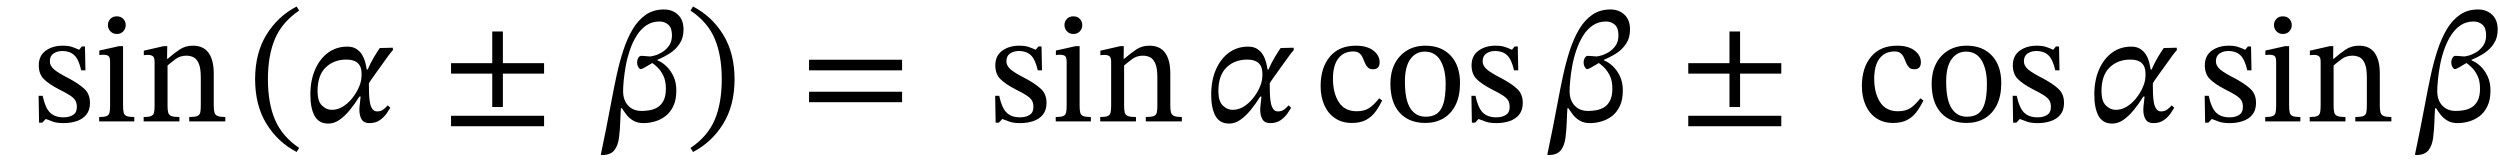
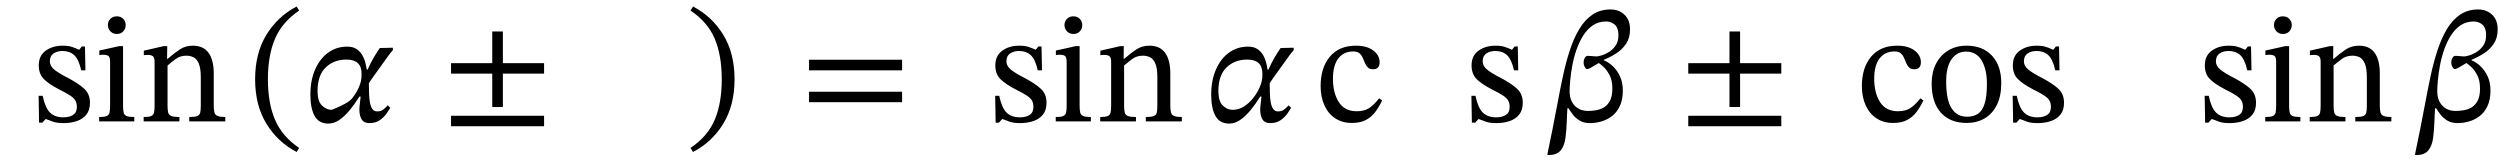
<svg xmlns="http://www.w3.org/2000/svg" width="384.379" height="24.848" viewBox="-1 -18.664 384.379 24.848">
  <path d="M 4.936 -3.936 L 4.936 -3.936 L 5.56 -3.936 Q 5.944 -2.088 6.688 -1.356 Q 7.432 -0.624 8.752 -0.624 Q 9.664 -0.624 10.24 -0.996 Q 10.816 -1.368 10.816 -2.208 Q 10.816 -2.784 10.612 -3.168 Q 10.408 -3.552 9.832 -3.948 Q 9.256 -4.344 8.128 -4.896 Q 6.496 -5.736 5.728 -6.516 Q 4.96 -7.296 4.96 -8.616 Q 4.96 -10.104 6.028 -10.872 Q 7.096 -11.64 8.632 -11.64 Q 9.544 -11.64 10.12 -11.436 Q 10.696 -11.232 11.152 -11.016 L 11.176 -11.016 L 11.584 -11.52 L 12.064 -11.52 L 12.136 -7.848 L 11.488 -7.848 Q 11.104 -9.552 10.408 -10.188 Q 9.712 -10.824 8.608 -10.824 Q 7.792 -10.824 7.228 -10.44 Q 6.664 -10.056 6.664 -9.24 Q 6.664 -8.544 7.312 -7.992 Q 7.96 -7.44 9.472 -6.672 Q 11.104 -5.808 11.968 -5.004 Q 12.832 -4.2 12.832 -2.856 Q 12.832 -1.728 12.28 -1.044 Q 11.728 -0.36 10.804 -0.048 Q 9.88 0.264 8.8 0.264 Q 7.768 0.264 7.156 0.048 Q 6.544 -0.168 6.064 -0.36 L 6.016 -0.36 L 5.512 0.192 L 5.008 0.192 Z " fill="black" />
  <path d="M 19.648 -0.672 L 19.648 -0.672 L 19.648 0 L 14.248 0 L 14.248 -0.672 Q 15.064 -0.672 15.412 -0.828 Q 15.76 -0.984 15.844 -1.368 Q 15.928 -1.752 15.928 -2.424 L 15.928 -9.12 Q 15.928 -9.888 15.664 -10.068 Q 15.4 -10.248 14.872 -10.248 Q 14.632 -10.248 14.452 -10.224 Q 14.272 -10.2 14.272 -10.2 L 14.272 -10.896 L 17.296 -11.568 L 17.92 -11.568 L 17.92 -2.424 Q 17.92 -1.728 18.016 -1.344 Q 18.112 -0.96 18.484 -0.816 Q 18.856 -0.672 19.648 -0.672 Z M 16.96 -16.152 L 16.96 -16.152 Q 17.584 -16.152 17.956 -15.756 Q 18.328 -15.36 18.328 -14.808 Q 18.328 -14.256 17.956 -13.848 Q 17.584 -13.44 16.96 -13.44 Q 16.36 -13.44 15.976 -13.848 Q 15.592 -14.256 15.592 -14.808 Q 15.592 -15.36 15.964 -15.756 Q 16.336 -16.152 16.96 -16.152 Z " fill="black" />
  <path d="M 31.864 -7.368 L 31.864 -7.368 L 31.864 -2.424 Q 31.864 -1.752 31.972 -1.368 Q 32.08 -0.984 32.464 -0.828 Q 32.848 -0.672 33.64 -0.672 L 33.64 0 L 28.096 0 L 28.096 -0.672 Q 28.96 -0.672 29.332 -0.828 Q 29.704 -0.984 29.788 -1.368 Q 29.872 -1.752 29.872 -2.424 L 29.872 -6.768 Q 29.872 -8.208 29.548 -8.928 Q 29.224 -9.648 28.72 -9.876 Q 28.216 -10.104 27.664 -10.104 Q 26.704 -10.104 26.008 -9.588 Q 25.312 -9.072 24.76 -8.592 L 24.76 -2.424 Q 24.76 -1.752 24.856 -1.368 Q 24.952 -0.984 25.336 -0.828 Q 25.72 -0.672 26.584 -0.672 L 26.584 0 L 21.088 0 L 21.088 -0.672 Q 21.904 -0.672 22.252 -0.828 Q 22.6 -0.984 22.684 -1.368 Q 22.768 -1.752 22.768 -2.424 L 22.768 -9.168 Q 22.768 -9.816 22.504 -10.02 Q 22.24 -10.224 21.76 -10.224 Q 21.448 -10.224 21.28 -10.2 Q 21.112 -10.176 21.112 -10.176 L 21.112 -10.872 L 24.16 -11.568 L 24.712 -11.568 L 24.688 -9.624 L 24.784 -9.624 Q 25.768 -10.488 26.644 -11.064 Q 27.52 -11.64 28.648 -11.64 Q 30.28 -11.64 31.072 -10.536 Q 31.864 -9.432 31.864 -7.368 Z " fill="black" />
  <path d="M 38.224 -6.48 L 38.224 -6.48 Q 38.224 -10.488 39.964 -13.32 Q 41.704 -16.152 44.608 -17.664 L 44.992 -17.04 Q 42.376 -15.264 41.284 -12.708 Q 40.192 -10.152 40.192 -6.48 Q 40.192 -2.808 41.284 -0.252 Q 42.376 2.304 44.992 4.08 L 44.608 4.704 Q 41.704 3.192 39.964 0.36 Q 38.224 -2.472 38.224 -6.48 Z " fill="black" />
-   <path d="M 55.384 -7.968 L 55.384 -7.968 L 55.528 -7.968 Q 55.96 -8.976 56.512 -9.9 Q 57.064 -10.824 57.4 -11.28 L 59.392 -11.328 L 59.416 -10.968 Q 59.296 -10.824 59.068 -10.56 Q 58.84 -10.296 58.72 -10.104 Q 57.352 -8.208 56.536 -7.068 Q 55.72 -5.928 55.72 -5.856 Q 55.72 -5.784 55.72 -5.592 Q 55.72 -4.944 55.744 -4.236 Q 55.768 -3.528 55.876 -2.916 Q 55.984 -2.304 56.248 -1.92 Q 56.512 -1.536 56.992 -1.536 Q 57.544 -1.536 57.916 -1.812 Q 58.288 -2.088 58.624 -2.472 L 59.008 -2.088 Q 58.84 -1.8 58.456 -1.236 Q 58.072 -0.672 57.424 -0.204 Q 56.776 0.264 55.792 0.264 Q 54.952 0.264 54.604 -0.312 Q 54.256 -0.888 54.256 -1.776 Q 54.256 -2.208 54.328 -2.712 Q 54.4 -3.216 54.448 -3.816 L 54.256 -3.816 Q 53.56 -2.688 52.78 -1.74 Q 52 -0.792 51.184 -0.228 Q 50.368 0.336 49.48 0.336 Q 48.016 0.336 47.368 -0.852 Q 46.72 -2.04 46.72 -4.104 Q 46.72 -6.312 47.452 -7.98 Q 48.184 -9.648 49.456 -10.572 Q 50.728 -11.496 52.384 -11.496 Q 53.248 -11.496 53.8 -11.136 Q 54.352 -10.776 54.676 -10.236 Q 55 -9.696 55.156 -9.084 Q 55.312 -8.472 55.384 -7.968 Z M 50.008 -1.776 L 50.008 -1.776 Q 50.92 -1.776 51.712 -2.268 Q 52.504 -2.76 53.116 -3.516 Q 53.728 -4.272 54.1 -5.076 Q 54.472 -5.88 54.544 -6.504 Q 54.568 -6.624 54.58 -6.84 Q 54.592 -7.056 54.592 -7.344 Q 54.592 -9.504 52.264 -9.504 Q 50.32 -9.504 49.072 -8.292 Q 47.824 -7.08 47.824 -4.656 Q 47.824 -3.096 48.508 -2.436 Q 49.192 -1.776 50.008 -1.776 Z " fill="black" />
+   <path d="M 55.384 -7.968 L 55.384 -7.968 L 55.528 -7.968 Q 55.96 -8.976 56.512 -9.9 Q 57.064 -10.824 57.4 -11.28 L 59.392 -11.328 L 59.416 -10.968 Q 59.296 -10.824 59.068 -10.56 Q 58.84 -10.296 58.72 -10.104 Q 57.352 -8.208 56.536 -7.068 Q 55.72 -5.928 55.72 -5.856 Q 55.72 -5.784 55.72 -5.592 Q 55.72 -4.944 55.744 -4.236 Q 55.768 -3.528 55.876 -2.916 Q 55.984 -2.304 56.248 -1.92 Q 56.512 -1.536 56.992 -1.536 Q 57.544 -1.536 57.916 -1.812 Q 58.288 -2.088 58.624 -2.472 L 59.008 -2.088 Q 58.84 -1.8 58.456 -1.236 Q 58.072 -0.672 57.424 -0.204 Q 56.776 0.264 55.792 0.264 Q 54.952 0.264 54.604 -0.312 Q 54.256 -0.888 54.256 -1.776 Q 54.256 -2.208 54.328 -2.712 Q 54.4 -3.216 54.448 -3.816 L 54.256 -3.816 Q 53.56 -2.688 52.78 -1.74 Q 52 -0.792 51.184 -0.228 Q 50.368 0.336 49.48 0.336 Q 48.016 0.336 47.368 -0.852 Q 46.72 -2.04 46.72 -4.104 Q 46.72 -6.312 47.452 -7.98 Q 48.184 -9.648 49.456 -10.572 Q 50.728 -11.496 52.384 -11.496 Q 53.248 -11.496 53.8 -11.136 Q 54.352 -10.776 54.676 -10.236 Q 55 -9.696 55.156 -9.084 Q 55.312 -8.472 55.384 -7.968 Z M 50.008 -1.776 L 50.008 -1.776 Q 52.504 -2.76 53.116 -3.516 Q 53.728 -4.272 54.1 -5.076 Q 54.472 -5.88 54.544 -6.504 Q 54.568 -6.624 54.58 -6.84 Q 54.592 -7.056 54.592 -7.344 Q 54.592 -9.504 52.264 -9.504 Q 50.32 -9.504 49.072 -8.292 Q 47.824 -7.08 47.824 -4.656 Q 47.824 -3.096 48.508 -2.436 Q 49.192 -1.776 50.008 -1.776 Z " fill="black" />
  <path d="M 82.653 -7.344 L 82.653 -7.344 L 76.317 -7.344 L 76.317 -2.208 L 74.685 -2.208 L 74.685 -7.344 L 68.349 -7.344 L 68.349 -8.952 L 74.685 -8.952 L 74.685 -13.824 L 76.317 -13.824 L 76.317 -8.952 L 82.653 -8.952 Z M 82.653 0.744 L 82.653 0.744 L 68.349 0.744 L 68.349 -0.864 L 82.653 -0.864 Z " fill="black" />
-   <path d="M 104.091 -14.088 L 104.091 -14.088 Q 104.091 -12.84 103.491 -11.94 Q 102.891 -11.04 101.967 -10.452 Q 101.043 -9.864 100.083 -9.48 L 100.083 -9.384 Q 100.779 -9.12 101.451 -8.484 Q 102.123 -7.848 102.555 -6.912 Q 102.987 -5.976 102.987 -4.752 Q 102.987 -3.312 102.519 -2.34 Q 102.051 -1.368 101.307 -0.804 Q 100.563 -0.24 99.675 0.012 Q 98.787 0.264 97.923 0.264 Q 97.011 0.264 96.363 -0.12 Q 95.715 -0.504 95.307 -1.044 Q 94.899 -1.584 94.635 -2.016 L 94.467 -2.016 Q 94.419 -1.512 94.407 -1.02 Q 94.395 -0.528 94.371 -0.048 Q 94.323 1.368 94.167 2.544 Q 94.011 3.72 93.459 4.428 Q 92.907 5.136 91.659 5.184 L 91.371 5.136 Q 91.803 3.12 92.199 1.092 Q 92.595 -0.936 92.979 -2.952 Q 93.363 -5.04 93.807 -7.092 Q 94.251 -9.144 94.851 -10.968 Q 95.451 -12.792 96.291 -14.196 Q 97.131 -15.6 98.307 -16.404 Q 99.483 -17.208 101.091 -17.208 Q 102.411 -17.208 103.263 -16.38 Q 104.115 -15.552 104.091 -14.088 Z M 97.659 -1.608 L 97.659 -1.608 Q 98.235 -1.608 98.883 -1.716 Q 99.531 -1.824 100.095 -2.16 Q 100.659 -2.496 101.019 -3.192 Q 101.379 -3.888 101.379 -5.04 Q 101.379 -6.288 100.959 -7.092 Q 100.539 -7.896 100.047 -8.352 Q 99.555 -8.808 99.291 -8.976 Q 98.643 -8.592 98.175 -8.316 Q 97.707 -8.04 97.491 -8.04 Q 97.323 -8.04 97.143 -8.352 Q 96.963 -8.664 96.963 -9.048 Q 96.963 -9.456 97.143 -9.768 Q 97.323 -10.08 97.611 -10.08 Q 97.707 -10.08 98.019 -10.056 Q 98.331 -10.032 98.619 -10.008 Q 98.907 -9.984 98.931 -9.984 Q 99.147 -9.984 99.699 -10.14 Q 100.251 -10.296 100.851 -10.668 Q 101.451 -11.04 101.883 -11.664 Q 102.315 -12.288 102.315 -13.248 Q 102.315 -14.376 101.751 -14.868 Q 101.187 -15.36 100.419 -15.36 Q 99.243 -15.36 98.367 -14.76 Q 97.491 -14.16 96.867 -13.152 Q 96.243 -12.144 95.835 -10.944 Q 95.427 -9.744 95.211 -8.544 Q 94.995 -7.344 94.899 -6.312 Q 94.803 -5.28 94.803 -4.656 Q 94.803 -3.264 95.571 -2.436 Q 96.339 -1.608 97.659 -1.608 Z " fill="black" />
  <path d="M 111.939 -6.48 L 111.939 -6.48 Q 111.939 -2.472 110.199 0.36 Q 108.459 3.192 105.555 4.704 L 105.171 4.08 Q 107.811 2.304 108.891 -0.252 Q 109.971 -2.808 109.971 -6.48 Q 109.971 -10.152 108.891 -12.708 Q 107.811 -15.264 105.171 -17.04 L 105.555 -17.664 Q 108.459 -16.152 110.199 -13.32 Q 111.939 -10.488 111.939 -6.48 Z " fill="black" />
  <path d="M 137.697 -7.848 L 137.697 -7.848 L 123.393 -7.848 L 123.393 -9.48 L 137.697 -9.48 Z M 137.697 -2.952 L 137.697 -2.952 L 123.393 -2.952 L 123.393 -4.56 L 137.697 -4.56 Z " fill="black" />
  <path d="M 152.008 -3.936 L 152.008 -3.936 L 152.632 -3.936 Q 153.016 -2.088 153.76 -1.356 Q 154.504 -0.624 155.824 -0.624 Q 156.736 -0.624 157.312 -0.996 Q 157.888 -1.368 157.888 -2.208 Q 157.888 -2.784 157.684 -3.168 Q 157.48 -3.552 156.904 -3.948 Q 156.328 -4.344 155.2 -4.896 Q 153.568 -5.736 152.8 -6.516 Q 152.032 -7.296 152.032 -8.616 Q 152.032 -10.104 153.1 -10.872 Q 154.168 -11.64 155.704 -11.64 Q 156.616 -11.64 157.192 -11.436 Q 157.768 -11.232 158.224 -11.016 L 158.248 -11.016 L 158.656 -11.52 L 159.136 -11.52 L 159.208 -7.848 L 158.56 -7.848 Q 158.176 -9.552 157.48 -10.188 Q 156.784 -10.824 155.68 -10.824 Q 154.864 -10.824 154.3 -10.44 Q 153.736 -10.056 153.736 -9.24 Q 153.736 -8.544 154.384 -7.992 Q 155.032 -7.44 156.544 -6.672 Q 158.176 -5.808 159.04 -5.004 Q 159.904 -4.2 159.904 -2.856 Q 159.904 -1.728 159.352 -1.044 Q 158.8 -0.36 157.876 -0.048 Q 156.952 0.264 155.872 0.264 Q 154.84 0.264 154.228 0.048 Q 153.616 -0.168 153.136 -0.36 L 153.088 -0.36 L 152.584 0.192 L 152.08 0.192 Z " fill="black" />
  <path d="M 166.72 -0.672 L 166.72 -0.672 L 166.72 0 L 161.32 0 L 161.32 -0.672 Q 162.136 -0.672 162.484 -0.828 Q 162.832 -0.984 162.916 -1.368 Q 163 -1.752 163 -2.424 L 163 -9.12 Q 163 -9.888 162.736 -10.068 Q 162.472 -10.248 161.944 -10.248 Q 161.704 -10.248 161.524 -10.224 Q 161.344 -10.2 161.344 -10.2 L 161.344 -10.896 L 164.368 -11.568 L 164.992 -11.568 L 164.992 -2.424 Q 164.992 -1.728 165.088 -1.344 Q 165.184 -0.96 165.556 -0.816 Q 165.928 -0.672 166.72 -0.672 Z M 164.032 -16.152 L 164.032 -16.152 Q 164.656 -16.152 165.028 -15.756 Q 165.4 -15.36 165.4 -14.808 Q 165.4 -14.256 165.028 -13.848 Q 164.656 -13.44 164.032 -13.44 Q 163.432 -13.44 163.048 -13.848 Q 162.664 -14.256 162.664 -14.808 Q 162.664 -15.36 163.036 -15.756 Q 163.408 -16.152 164.032 -16.152 Z " fill="black" />
  <path d="M 178.936 -7.368 L 178.936 -7.368 L 178.936 -2.424 Q 178.936 -1.752 179.044 -1.368 Q 179.152 -0.984 179.536 -0.828 Q 179.92 -0.672 180.712 -0.672 L 180.712 0 L 175.168 0 L 175.168 -0.672 Q 176.032 -0.672 176.404 -0.828 Q 176.776 -0.984 176.86 -1.368 Q 176.944 -1.752 176.944 -2.424 L 176.944 -6.768 Q 176.944 -8.208 176.62 -8.928 Q 176.296 -9.648 175.792 -9.876 Q 175.288 -10.104 174.736 -10.104 Q 173.776 -10.104 173.08 -9.588 Q 172.384 -9.072 171.832 -8.592 L 171.832 -2.424 Q 171.832 -1.752 171.928 -1.368 Q 172.024 -0.984 172.408 -0.828 Q 172.792 -0.672 173.656 -0.672 L 173.656 0 L 168.16 0 L 168.16 -0.672 Q 168.976 -0.672 169.324 -0.828 Q 169.672 -0.984 169.756 -1.368 Q 169.84 -1.752 169.84 -2.424 L 169.84 -9.168 Q 169.84 -9.816 169.576 -10.02 Q 169.312 -10.224 168.832 -10.224 Q 168.52 -10.224 168.352 -10.2 Q 168.184 -10.176 168.184 -10.176 L 168.184 -10.872 L 171.232 -11.568 L 171.784 -11.568 L 171.76 -9.624 L 171.856 -9.624 Q 172.84 -10.488 173.716 -11.064 Q 174.592 -11.64 175.72 -11.64 Q 177.352 -11.64 178.144 -10.536 Q 178.936 -9.432 178.936 -7.368 Z " fill="black" />
  <path d="M 193.888 -7.968 L 193.888 -7.968 L 194.032 -7.968 Q 194.464 -8.976 195.016 -9.9 Q 195.568 -10.824 195.904 -11.28 L 197.896 -11.328 L 197.92 -10.968 Q 197.8 -10.824 197.572 -10.56 Q 197.344 -10.296 197.224 -10.104 Q 195.856 -8.208 195.04 -7.068 Q 194.224 -5.928 194.224 -5.856 Q 194.224 -5.784 194.224 -5.592 Q 194.224 -4.944 194.248 -4.236 Q 194.272 -3.528 194.38 -2.916 Q 194.488 -2.304 194.752 -1.92 Q 195.016 -1.536 195.496 -1.536 Q 196.048 -1.536 196.42 -1.812 Q 196.792 -2.088 197.128 -2.472 L 197.512 -2.088 Q 197.344 -1.8 196.96 -1.236 Q 196.576 -0.672 195.928 -0.204 Q 195.28 0.264 194.296 0.264 Q 193.456 0.264 193.108 -0.312 Q 192.76 -0.888 192.76 -1.776 Q 192.76 -2.208 192.832 -2.712 Q 192.904 -3.216 192.952 -3.816 L 192.76 -3.816 Q 192.064 -2.688 191.284 -1.74 Q 190.504 -0.792 189.688 -0.228 Q 188.872 0.336 187.984 0.336 Q 186.52 0.336 185.872 -0.852 Q 185.224 -2.04 185.224 -4.104 Q 185.224 -6.312 185.956 -7.98 Q 186.688 -9.648 187.96 -10.572 Q 189.232 -11.496 190.888 -11.496 Q 191.752 -11.496 192.304 -11.136 Q 192.856 -10.776 193.18 -10.236 Q 193.504 -9.696 193.66 -9.084 Q 193.816 -8.472 193.888 -7.968 Z M 188.512 -1.776 L 188.512 -1.776 Q 189.424 -1.776 190.216 -2.268 Q 191.008 -2.76 191.62 -3.516 Q 192.232 -4.272 192.604 -5.076 Q 192.976 -5.88 193.048 -6.504 Q 193.072 -6.624 193.084 -6.84 Q 193.096 -7.056 193.096 -7.344 Q 193.096 -9.504 190.768 -9.504 Q 188.824 -9.504 187.576 -8.292 Q 186.328 -7.08 186.328 -4.656 Q 186.328 -3.096 187.012 -2.436 Q 187.696 -1.776 188.512 -1.776 Z " fill="black" />
  <path d="M 211.048 -3.552 L 211.048 -3.552 L 211.504 -3.216 Q 211.048 -2.256 210.46 -1.464 Q 209.872 -0.672 209.008 -0.216 Q 208.144 0.24 206.848 0.24 Q 205.36 0.24 204.28 -0.48 Q 203.2 -1.2 202.624 -2.484 Q 202.048 -3.768 202.048 -5.424 Q 202.048 -8.256 203.464 -9.948 Q 204.88 -11.64 207.472 -11.64 Q 209.176 -11.64 210.148 -10.896 Q 211.12 -10.152 211.12 -9.096 Q 211.12 -8.016 210.112 -8.016 Q 209.584 -8.016 209.308 -8.292 Q 209.032 -8.568 208.864 -8.976 Q 208.696 -9.384 208.516 -9.792 Q 208.336 -10.2 208.012 -10.476 Q 207.688 -10.752 207.064 -10.752 Q 205.6 -10.752 204.772 -9.684 Q 203.944 -8.616 203.944 -6.552 Q 203.944 -4.368 204.844 -2.964 Q 205.744 -1.56 207.592 -1.56 Q 208.768 -1.56 209.5 -2.04 Q 210.232 -2.52 211.048 -3.552 Z " fill="black" />
-   <path d="M 218.152 -11.64 L 218.152 -11.64 Q 220.624 -11.64 222.052 -10.104 Q 223.48 -8.568 223.48 -5.904 Q 223.48 -3.888 222.796 -2.52 Q 222.112 -1.152 220.912 -0.456 Q 219.712 0.24 218.152 0.24 Q 215.632 0.24 214.204 -1.332 Q 212.776 -2.904 212.776 -5.808 Q 212.776 -7.56 213.448 -8.868 Q 214.12 -10.176 215.332 -10.908 Q 216.544 -11.64 218.152 -11.64 Z M 218.056 -10.728 L 218.056 -10.728 Q 216.688 -10.728 215.848 -9.576 Q 215.008 -8.424 215.008 -6.12 Q 215.008 -3.264 215.86 -1.98 Q 216.712 -0.696 218.248 -0.72 Q 219.232 -0.72 219.904 -1.176 Q 220.576 -1.632 220.924 -2.736 Q 221.272 -3.84 221.272 -5.784 Q 221.272 -7.992 220.468 -9.36 Q 219.664 -10.728 218.056 -10.728 Z " fill="black" />
  <path d="M 225.232 -3.936 L 225.232 -3.936 L 225.856 -3.936 Q 226.24 -2.088 226.984 -1.356 Q 227.728 -0.624 229.048 -0.624 Q 229.96 -0.624 230.536 -0.996 Q 231.112 -1.368 231.112 -2.208 Q 231.112 -2.784 230.908 -3.168 Q 230.704 -3.552 230.128 -3.948 Q 229.552 -4.344 228.424 -4.896 Q 226.792 -5.736 226.024 -6.516 Q 225.256 -7.296 225.256 -8.616 Q 225.256 -10.104 226.324 -10.872 Q 227.392 -11.64 228.928 -11.64 Q 229.84 -11.64 230.416 -11.436 Q 230.992 -11.232 231.448 -11.016 L 231.472 -11.016 L 231.88 -11.52 L 232.36 -11.52 L 232.432 -7.848 L 231.784 -7.848 Q 231.4 -9.552 230.704 -10.188 Q 230.008 -10.824 228.904 -10.824 Q 228.088 -10.824 227.524 -10.44 Q 226.96 -10.056 226.96 -9.24 Q 226.96 -8.544 227.608 -7.992 Q 228.256 -7.44 229.768 -6.672 Q 231.4 -5.808 232.264 -5.004 Q 233.128 -4.2 233.128 -2.856 Q 233.128 -1.728 232.576 -1.044 Q 232.024 -0.36 231.1 -0.048 Q 230.176 0.264 229.096 0.264 Q 228.064 0.264 227.452 0.048 Q 226.84 -0.168 226.36 -0.36 L 226.312 -0.36 L 225.808 0.192 L 225.304 0.192 Z " fill="black" />
  <path d="M 249.616 -14.088 L 249.616 -14.088 Q 249.616 -12.84 249.016 -11.94 Q 248.416 -11.04 247.492 -10.452 Q 246.568 -9.864 245.608 -9.48 L 245.608 -9.384 Q 246.304 -9.12 246.976 -8.484 Q 247.648 -7.848 248.08 -6.912 Q 248.512 -5.976 248.512 -4.752 Q 248.512 -3.312 248.044 -2.34 Q 247.576 -1.368 246.832 -0.804 Q 246.088 -0.24 245.2 0.012 Q 244.312 0.264 243.448 0.264 Q 242.536 0.264 241.888 -0.12 Q 241.24 -0.504 240.832 -1.044 Q 240.424 -1.584 240.16 -2.016 L 239.992 -2.016 Q 239.944 -1.512 239.932 -1.02 Q 239.92 -0.528 239.896 -0.048 Q 239.848 1.368 239.692 2.544 Q 239.536 3.72 238.984 4.428 Q 238.432 5.136 237.184 5.184 L 236.896 5.136 Q 237.328 3.12 237.724 1.092 Q 238.12 -0.936 238.504 -2.952 Q 238.888 -5.04 239.332 -7.092 Q 239.776 -9.144 240.376 -10.968 Q 240.976 -12.792 241.816 -14.196 Q 242.656 -15.6 243.832 -16.404 Q 245.008 -17.208 246.616 -17.208 Q 247.936 -17.208 248.788 -16.38 Q 249.64 -15.552 249.616 -14.088 Z M 243.184 -1.608 L 243.184 -1.608 Q 243.76 -1.608 244.408 -1.716 Q 245.056 -1.824 245.62 -2.16 Q 246.184 -2.496 246.544 -3.192 Q 246.904 -3.888 246.904 -5.04 Q 246.904 -6.288 246.484 -7.092 Q 246.064 -7.896 245.572 -8.352 Q 245.08 -8.808 244.816 -8.976 Q 244.168 -8.592 243.7 -8.316 Q 243.232 -8.04 243.016 -8.04 Q 242.848 -8.04 242.668 -8.352 Q 242.488 -8.664 242.488 -9.048 Q 242.488 -9.456 242.668 -9.768 Q 242.848 -10.08 243.136 -10.08 Q 243.232 -10.08 243.544 -10.056 Q 243.856 -10.032 244.144 -10.008 Q 244.432 -9.984 244.456 -9.984 Q 244.672 -9.984 245.224 -10.14 Q 245.776 -10.296 246.376 -10.668 Q 246.976 -11.04 247.408 -11.664 Q 247.84 -12.288 247.84 -13.248 Q 247.84 -14.376 247.276 -14.868 Q 246.712 -15.36 245.944 -15.36 Q 244.768 -15.36 243.892 -14.76 Q 243.016 -14.16 242.392 -13.152 Q 241.768 -12.144 241.36 -10.944 Q 240.952 -9.744 240.736 -8.544 Q 240.52 -7.344 240.424 -6.312 Q 240.328 -5.28 240.328 -4.656 Q 240.328 -3.264 241.096 -2.436 Q 241.864 -1.608 243.184 -1.608 Z " fill="black" />
  <path d="M 272.877 -7.344 L 272.877 -7.344 L 266.541 -7.344 L 266.541 -2.208 L 264.909 -2.208 L 264.909 -7.344 L 258.573 -7.344 L 258.573 -8.952 L 264.909 -8.952 L 264.909 -13.824 L 266.541 -13.824 L 266.541 -8.952 L 272.877 -8.952 Z M 272.877 0.744 L 272.877 0.744 L 258.573 0.744 L 258.573 -0.864 L 272.877 -0.864 Z " fill="black" />
  <path d="M 294.267 -3.552 L 294.267 -3.552 L 294.723 -3.216 Q 294.267 -2.256 293.679 -1.464 Q 293.091 -0.672 292.227 -0.216 Q 291.363 0.24 290.067 0.24 Q 288.579 0.24 287.499 -0.48 Q 286.419 -1.2 285.843 -2.484 Q 285.267 -3.768 285.267 -5.424 Q 285.267 -8.256 286.683 -9.948 Q 288.099 -11.64 290.691 -11.64 Q 292.395 -11.64 293.367 -10.896 Q 294.339 -10.152 294.339 -9.096 Q 294.339 -8.016 293.331 -8.016 Q 292.803 -8.016 292.527 -8.292 Q 292.251 -8.568 292.083 -8.976 Q 291.915 -9.384 291.735 -9.792 Q 291.555 -10.2 291.231 -10.476 Q 290.907 -10.752 290.283 -10.752 Q 288.819 -10.752 287.991 -9.684 Q 287.163 -8.616 287.163 -6.552 Q 287.163 -4.368 288.063 -2.964 Q 288.963 -1.56 290.811 -1.56 Q 291.987 -1.56 292.719 -2.04 Q 293.451 -2.52 294.267 -3.552 Z " fill="black" />
  <path d="M 301.371 -11.64 L 301.371 -11.64 Q 303.843 -11.64 305.271 -10.104 Q 306.699 -8.568 306.699 -5.904 Q 306.699 -3.888 306.015 -2.52 Q 305.331 -1.152 304.131 -0.456 Q 302.931 0.24 301.371 0.24 Q 298.851 0.24 297.423 -1.332 Q 295.995 -2.904 295.995 -5.808 Q 295.995 -7.56 296.667 -8.868 Q 297.339 -10.176 298.551 -10.908 Q 299.763 -11.64 301.371 -11.64 Z M 301.275 -10.728 L 301.275 -10.728 Q 299.907 -10.728 299.067 -9.576 Q 298.227 -8.424 298.227 -6.12 Q 298.227 -3.264 299.079 -1.98 Q 299.931 -0.696 301.467 -0.72 Q 302.451 -0.72 303.123 -1.176 Q 303.795 -1.632 304.143 -2.736 Q 304.491 -3.84 304.491 -5.784 Q 304.491 -7.992 303.687 -9.36 Q 302.883 -10.728 301.275 -10.728 Z " fill="black" />
  <path d="M 308.451 -3.936 L 308.451 -3.936 L 309.075 -3.936 Q 309.459 -2.088 310.203 -1.356 Q 310.947 -0.624 312.267 -0.624 Q 313.179 -0.624 313.755 -0.996 Q 314.331 -1.368 314.331 -2.208 Q 314.331 -2.784 314.127 -3.168 Q 313.923 -3.552 313.347 -3.948 Q 312.771 -4.344 311.643 -4.896 Q 310.011 -5.736 309.243 -6.516 Q 308.475 -7.296 308.475 -8.616 Q 308.475 -10.104 309.543 -10.872 Q 310.611 -11.64 312.147 -11.64 Q 313.059 -11.64 313.635 -11.436 Q 314.211 -11.232 314.667 -11.016 L 314.691 -11.016 L 315.099 -11.52 L 315.579 -11.52 L 315.651 -7.848 L 315.003 -7.848 Q 314.619 -9.552 313.923 -10.188 Q 313.227 -10.824 312.123 -10.824 Q 311.307 -10.824 310.743 -10.44 Q 310.179 -10.056 310.179 -9.24 Q 310.179 -8.544 310.827 -7.992 Q 311.475 -7.44 312.987 -6.672 Q 314.619 -5.808 315.483 -5.004 Q 316.347 -4.2 316.347 -2.856 Q 316.347 -1.728 315.795 -1.044 Q 315.243 -0.36 314.319 -0.048 Q 313.395 0.264 312.315 0.264 Q 311.283 0.264 310.671 0.048 Q 310.059 -0.168 309.579 -0.36 L 309.531 -0.36 L 309.027 0.192 L 308.523 0.192 Z " fill="black" />
-   <path d="M 329.667 -7.968 L 329.667 -7.968 L 329.811 -7.968 Q 330.243 -8.976 330.795 -9.9 Q 331.347 -10.824 331.683 -11.28 L 333.675 -11.328 L 333.699 -10.968 Q 333.579 -10.824 333.351 -10.56 Q 333.123 -10.296 333.003 -10.104 Q 331.635 -8.208 330.819 -7.068 Q 330.003 -5.928 330.003 -5.856 Q 330.003 -5.784 330.003 -5.592 Q 330.003 -4.944 330.027 -4.236 Q 330.051 -3.528 330.159 -2.916 Q 330.267 -2.304 330.531 -1.92 Q 330.795 -1.536 331.275 -1.536 Q 331.827 -1.536 332.199 -1.812 Q 332.571 -2.088 332.907 -2.472 L 333.291 -2.088 Q 333.123 -1.8 332.739 -1.236 Q 332.355 -0.672 331.707 -0.204 Q 331.059 0.264 330.075 0.264 Q 329.235 0.264 328.887 -0.312 Q 328.539 -0.888 328.539 -1.776 Q 328.539 -2.208 328.611 -2.712 Q 328.683 -3.216 328.731 -3.816 L 328.539 -3.816 Q 327.843 -2.688 327.063 -1.74 Q 326.283 -0.792 325.467 -0.228 Q 324.651 0.336 323.763 0.336 Q 322.299 0.336 321.651 -0.852 Q 321.003 -2.04 321.003 -4.104 Q 321.003 -6.312 321.735 -7.98 Q 322.467 -9.648 323.739 -10.572 Q 325.011 -11.496 326.667 -11.496 Q 327.531 -11.496 328.083 -11.136 Q 328.635 -10.776 328.959 -10.236 Q 329.283 -9.696 329.439 -9.084 Q 329.595 -8.472 329.667 -7.968 Z M 324.291 -1.776 L 324.291 -1.776 Q 325.203 -1.776 325.995 -2.268 Q 326.787 -2.76 327.399 -3.516 Q 328.011 -4.272 328.383 -5.076 Q 328.755 -5.88 328.827 -6.504 Q 328.851 -6.624 328.863 -6.84 Q 328.875 -7.056 328.875 -7.344 Q 328.875 -9.504 326.547 -9.504 Q 324.603 -9.504 323.355 -8.292 Q 322.107 -7.08 322.107 -4.656 Q 322.107 -3.096 322.791 -2.436 Q 323.475 -1.776 324.291 -1.776 Z " fill="black" />
  <path d="M 337.971 -3.936 L 337.971 -3.936 L 338.595 -3.936 Q 338.979 -2.088 339.723 -1.356 Q 340.467 -0.624 341.787 -0.624 Q 342.699 -0.624 343.275 -0.996 Q 343.851 -1.368 343.851 -2.208 Q 343.851 -2.784 343.647 -3.168 Q 343.443 -3.552 342.867 -3.948 Q 342.291 -4.344 341.163 -4.896 Q 339.531 -5.736 338.763 -6.516 Q 337.995 -7.296 337.995 -8.616 Q 337.995 -10.104 339.063 -10.872 Q 340.131 -11.64 341.667 -11.64 Q 342.579 -11.64 343.155 -11.436 Q 343.731 -11.232 344.187 -11.016 L 344.211 -11.016 L 344.619 -11.52 L 345.099 -11.52 L 345.171 -7.848 L 344.523 -7.848 Q 344.139 -9.552 343.443 -10.188 Q 342.747 -10.824 341.643 -10.824 Q 340.827 -10.824 340.263 -10.44 Q 339.699 -10.056 339.699 -9.24 Q 339.699 -8.544 340.347 -7.992 Q 340.995 -7.44 342.507 -6.672 Q 344.139 -5.808 345.003 -5.004 Q 345.867 -4.2 345.867 -2.856 Q 345.867 -1.728 345.315 -1.044 Q 344.763 -0.36 343.839 -0.048 Q 342.915 0.264 341.835 0.264 Q 340.803 0.264 340.191 0.048 Q 339.579 -0.168 339.099 -0.36 L 339.051 -0.36 L 338.547 0.192 L 338.043 0.192 Z " fill="black" />
  <path d="M 352.683 -0.672 L 352.683 -0.672 L 352.683 0 L 347.283 0 L 347.283 -0.672 Q 348.099 -0.672 348.447 -0.828 Q 348.795 -0.984 348.879 -1.368 Q 348.963 -1.752 348.963 -2.424 L 348.963 -9.12 Q 348.963 -9.888 348.699 -10.068 Q 348.435 -10.248 347.907 -10.248 Q 347.667 -10.248 347.487 -10.224 Q 347.307 -10.2 347.307 -10.2 L 347.307 -10.896 L 350.331 -11.568 L 350.955 -11.568 L 350.955 -2.424 Q 350.955 -1.728 351.051 -1.344 Q 351.147 -0.96 351.519 -0.816 Q 351.891 -0.672 352.683 -0.672 Z M 349.995 -16.152 L 349.995 -16.152 Q 350.619 -16.152 350.991 -15.756 Q 351.363 -15.36 351.363 -14.808 Q 351.363 -14.256 350.991 -13.848 Q 350.619 -13.44 349.995 -13.44 Q 349.395 -13.44 349.011 -13.848 Q 348.627 -14.256 348.627 -14.808 Q 348.627 -15.36 348.999 -15.756 Q 349.371 -16.152 349.995 -16.152 Z " fill="black" />
  <path d="M 364.899 -7.368 L 364.899 -7.368 L 364.899 -2.424 Q 364.899 -1.752 365.007 -1.368 Q 365.115 -0.984 365.499 -0.828 Q 365.883 -0.672 366.675 -0.672 L 366.675 0 L 361.131 0 L 361.131 -0.672 Q 361.995 -0.672 362.367 -0.828 Q 362.739 -0.984 362.823 -1.368 Q 362.907 -1.752 362.907 -2.424 L 362.907 -6.768 Q 362.907 -8.208 362.583 -8.928 Q 362.259 -9.648 361.755 -9.876 Q 361.251 -10.104 360.699 -10.104 Q 359.739 -10.104 359.043 -9.588 Q 358.347 -9.072 357.795 -8.592 L 357.795 -2.424 Q 357.795 -1.752 357.891 -1.368 Q 357.987 -0.984 358.371 -0.828 Q 358.755 -0.672 359.619 -0.672 L 359.619 0 L 354.123 0 L 354.123 -0.672 Q 354.939 -0.672 355.287 -0.828 Q 355.635 -0.984 355.719 -1.368 Q 355.803 -1.752 355.803 -2.424 L 355.803 -9.168 Q 355.803 -9.816 355.539 -10.02 Q 355.275 -10.224 354.795 -10.224 Q 354.483 -10.224 354.315 -10.2 Q 354.147 -10.176 354.147 -10.176 L 354.147 -10.872 L 357.195 -11.568 L 357.747 -11.568 L 357.723 -9.624 L 357.819 -9.624 Q 358.803 -10.488 359.679 -11.064 Q 360.555 -11.64 361.683 -11.64 Q 363.315 -11.64 364.107 -10.536 Q 364.899 -9.432 364.899 -7.368 Z " fill="black" />
  <path d="M 383.019 -14.088 L 383.019 -14.088 Q 383.019 -12.84 382.419 -11.94 Q 381.819 -11.04 380.895 -10.452 Q 379.971 -9.864 379.011 -9.48 L 379.011 -9.384 Q 379.707 -9.12 380.379 -8.484 Q 381.051 -7.848 381.483 -6.912 Q 381.915 -5.976 381.915 -4.752 Q 381.915 -3.312 381.447 -2.34 Q 380.979 -1.368 380.235 -0.804 Q 379.491 -0.24 378.603 0.012 Q 377.715 0.264 376.851 0.264 Q 375.939 0.264 375.291 -0.12 Q 374.643 -0.504 374.235 -1.044 Q 373.827 -1.584 373.563 -2.016 L 373.395 -2.016 Q 373.347 -1.512 373.335 -1.02 Q 373.323 -0.528 373.299 -0.048 Q 373.251 1.368 373.095 2.544 Q 372.939 3.72 372.387 4.428 Q 371.835 5.136 370.587 5.184 L 370.299 5.136 Q 370.731 3.12 371.127 1.092 Q 371.523 -0.936 371.907 -2.952 Q 372.291 -5.04 372.735 -7.092 Q 373.179 -9.144 373.779 -10.968 Q 374.379 -12.792 375.219 -14.196 Q 376.059 -15.6 377.235 -16.404 Q 378.411 -17.208 380.019 -17.208 Q 381.339 -17.208 382.191 -16.38 Q 383.043 -15.552 383.019 -14.088 Z M 376.587 -1.608 L 376.587 -1.608 Q 377.163 -1.608 377.811 -1.716 Q 378.459 -1.824 379.023 -2.16 Q 379.587 -2.496 379.947 -3.192 Q 380.307 -3.888 380.307 -5.04 Q 380.307 -6.288 379.887 -7.092 Q 379.467 -7.896 378.975 -8.352 Q 378.483 -8.808 378.219 -8.976 Q 377.571 -8.592 377.103 -8.316 Q 376.635 -8.04 376.419 -8.04 Q 376.251 -8.04 376.071 -8.352 Q 375.891 -8.664 375.891 -9.048 Q 375.891 -9.456 376.071 -9.768 Q 376.251 -10.08 376.539 -10.08 Q 376.635 -10.08 376.947 -10.056 Q 377.259 -10.032 377.547 -10.008 Q 377.835 -9.984 377.859 -9.984 Q 378.075 -9.984 378.627 -10.14 Q 379.179 -10.296 379.779 -10.668 Q 380.379 -11.04 380.811 -11.664 Q 381.243 -12.288 381.243 -13.248 Q 381.243 -14.376 380.679 -14.868 Q 380.115 -15.36 379.347 -15.36 Q 378.171 -15.36 377.295 -14.76 Q 376.419 -14.16 375.795 -13.152 Q 375.171 -12.144 374.763 -10.944 Q 374.355 -9.744 374.139 -8.544 Q 373.923 -7.344 373.827 -6.312 Q 373.731 -5.28 373.731 -4.656 Q 373.731 -3.264 374.499 -2.436 Q 375.267 -1.608 376.587 -1.608 Z " fill="black" />
</svg>